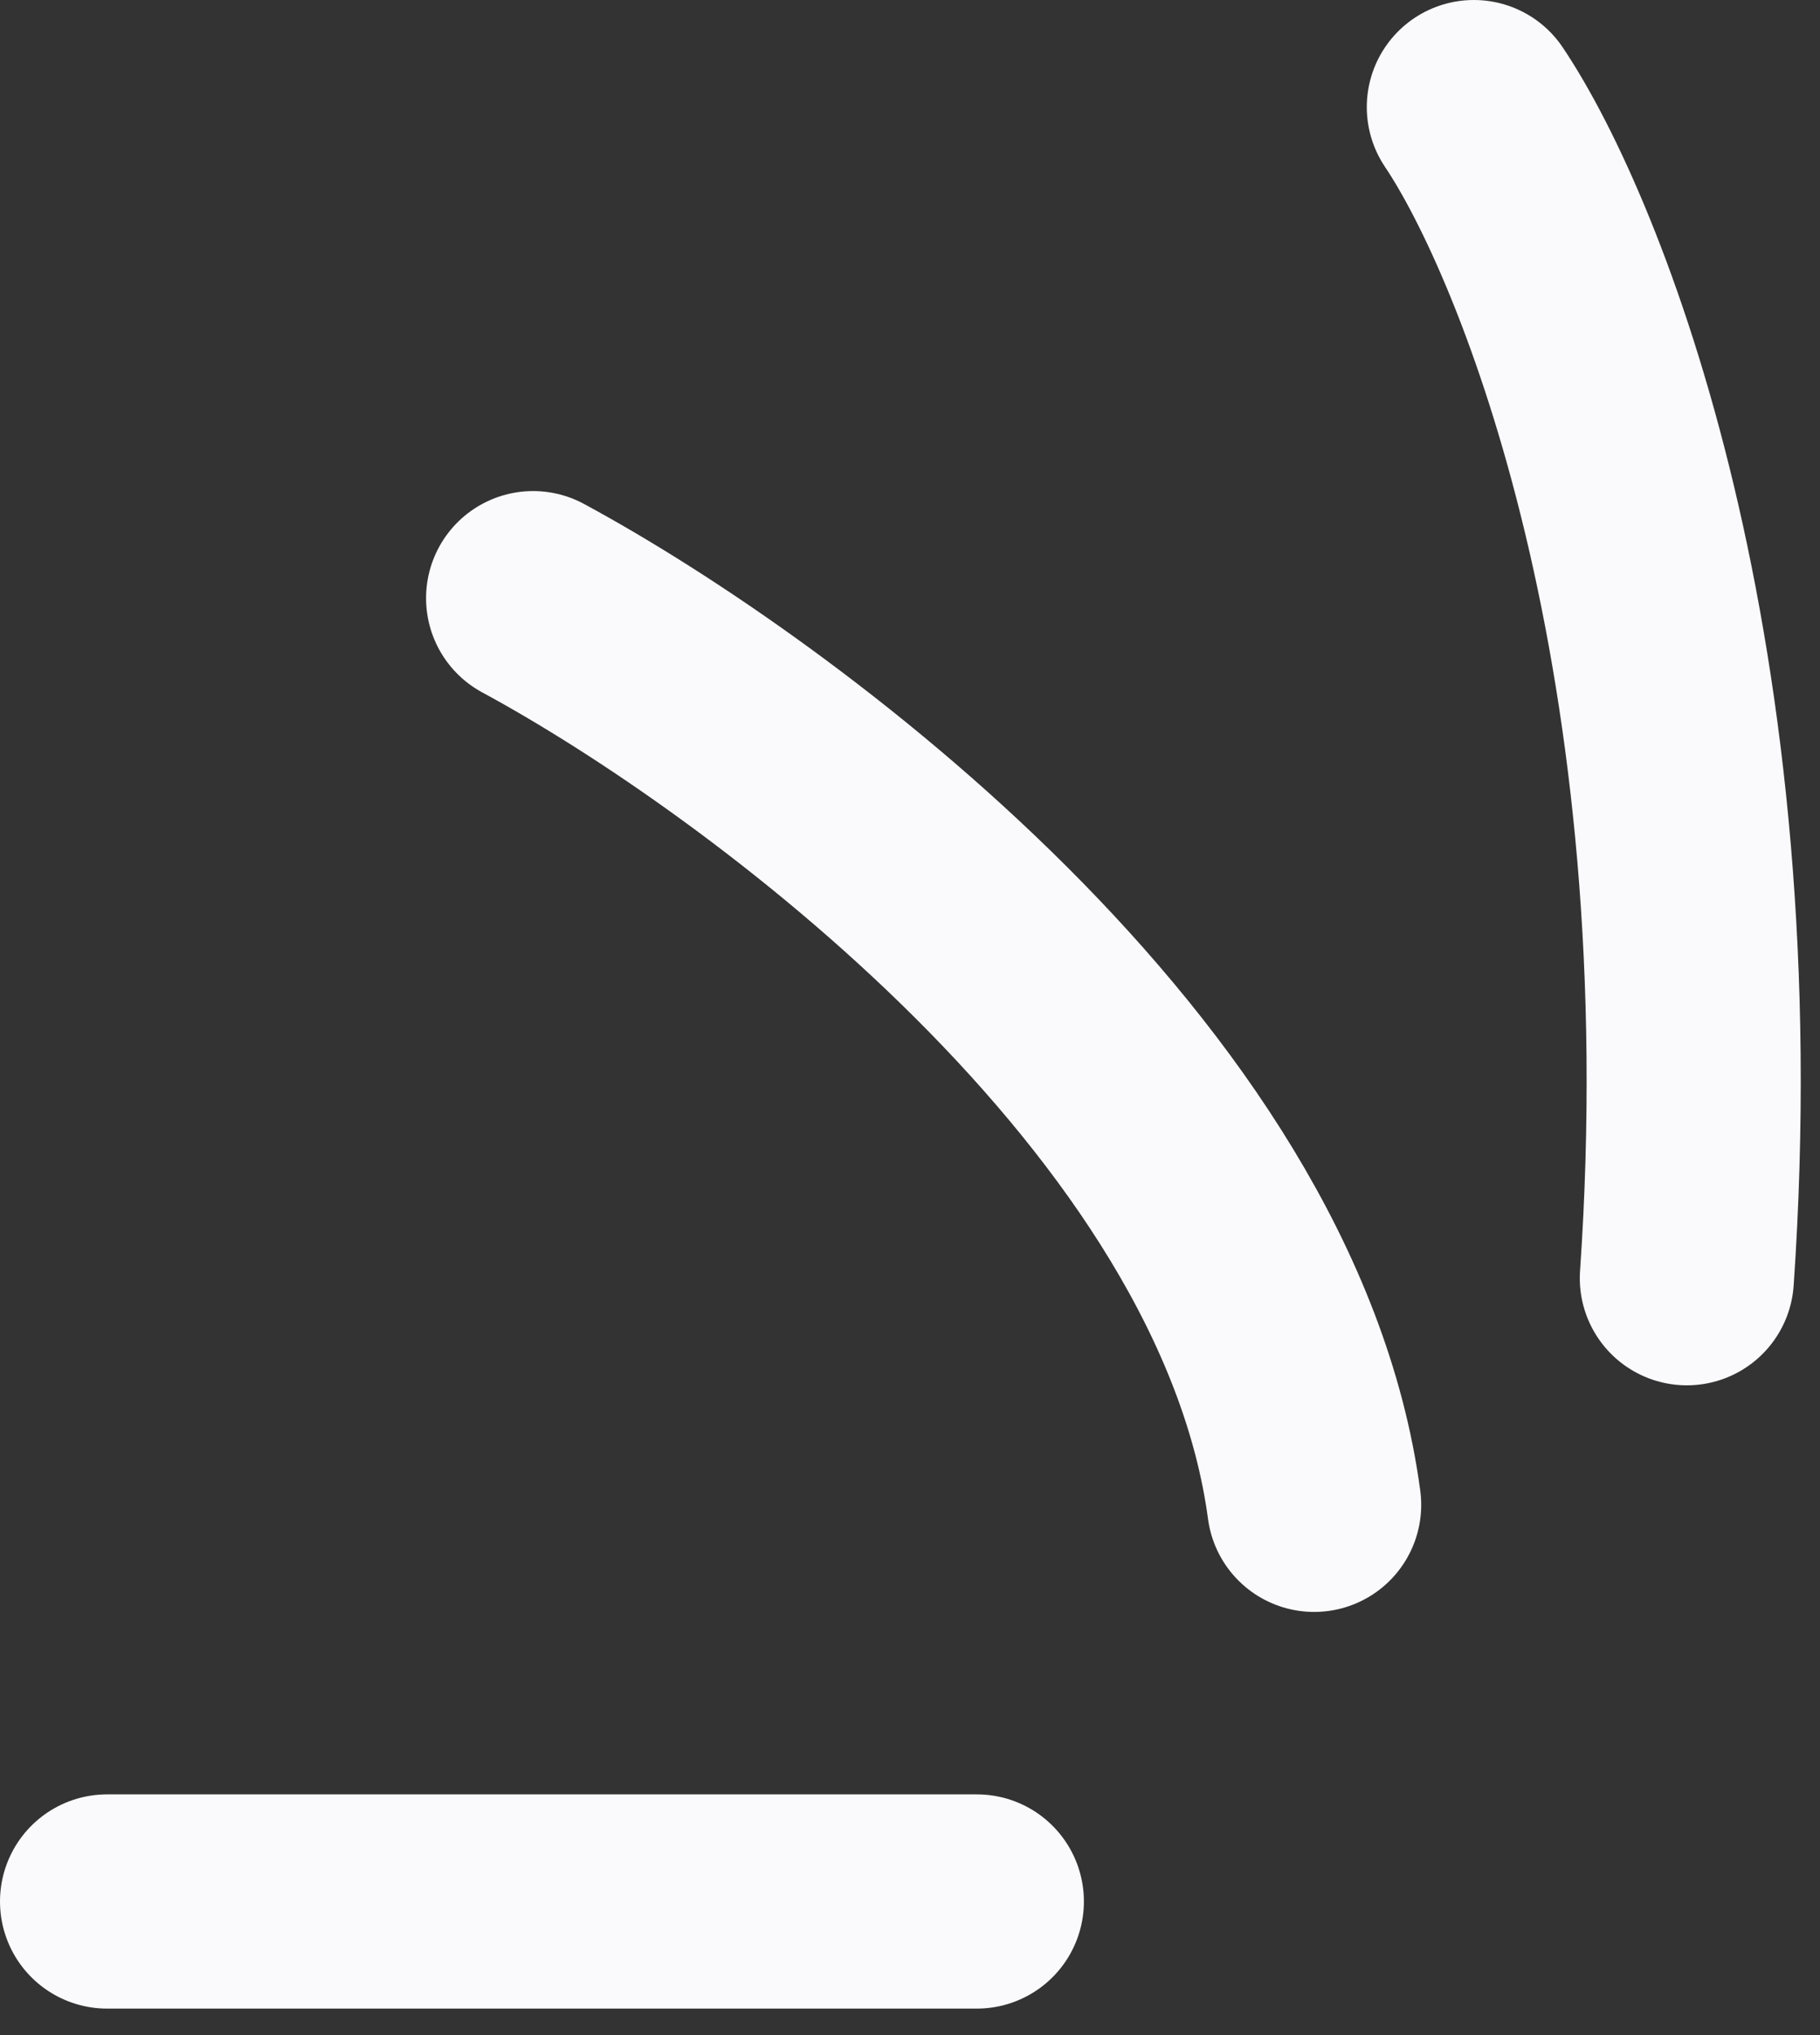
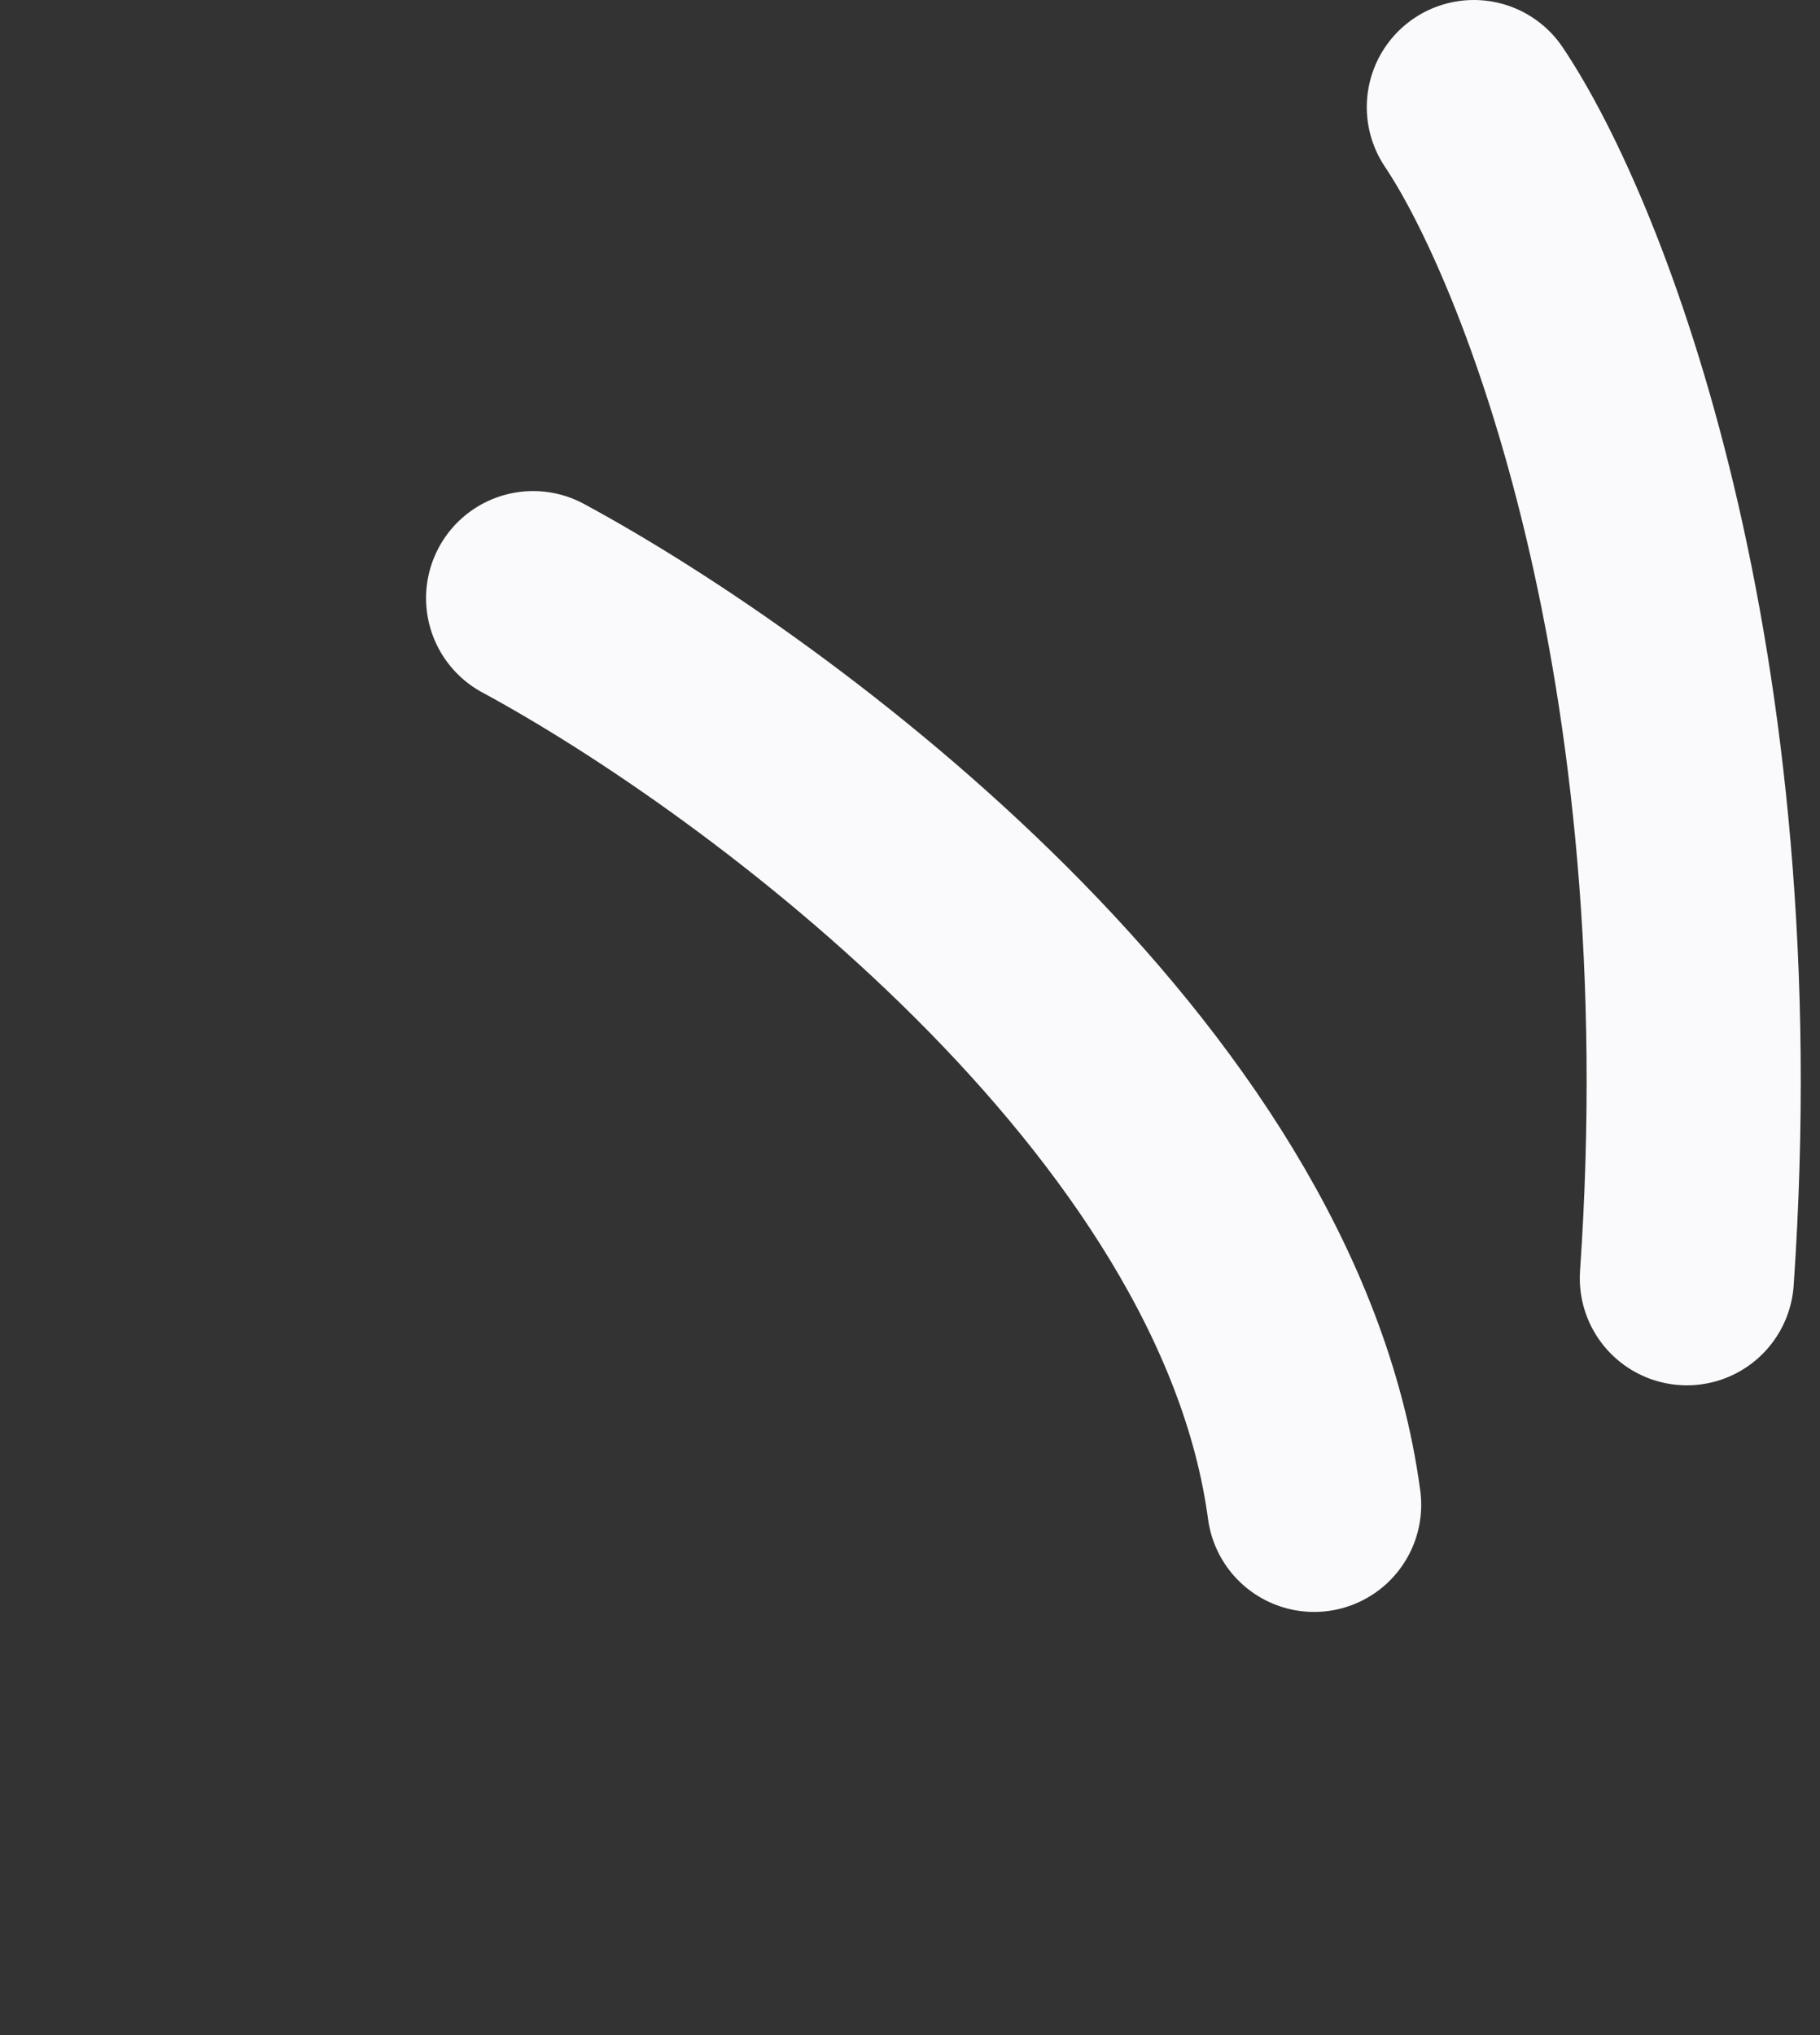
<svg xmlns="http://www.w3.org/2000/svg" width="51" height="57" viewBox="0 0 51 57" fill="none">
  <rect x="0" y="0" width="51" height="57" fill="#333333" stroke="none" />
  <path d="M14.939 16.754C21.58 20.341 35.254 30.441 36.825 42.148" stroke="#FAFAFC" stroke-width="6" stroke-linecap="round" />
-   <path d="M3 53.258H27.373" stroke="#FAFAFC" stroke-width="6" stroke-linecap="round" />
  <path d="M41.3 3C43.787 6.703 48.463 18.448 47.269 35.801" stroke="#FAFAFC" stroke-width="6" stroke-linecap="round" />
</svg>